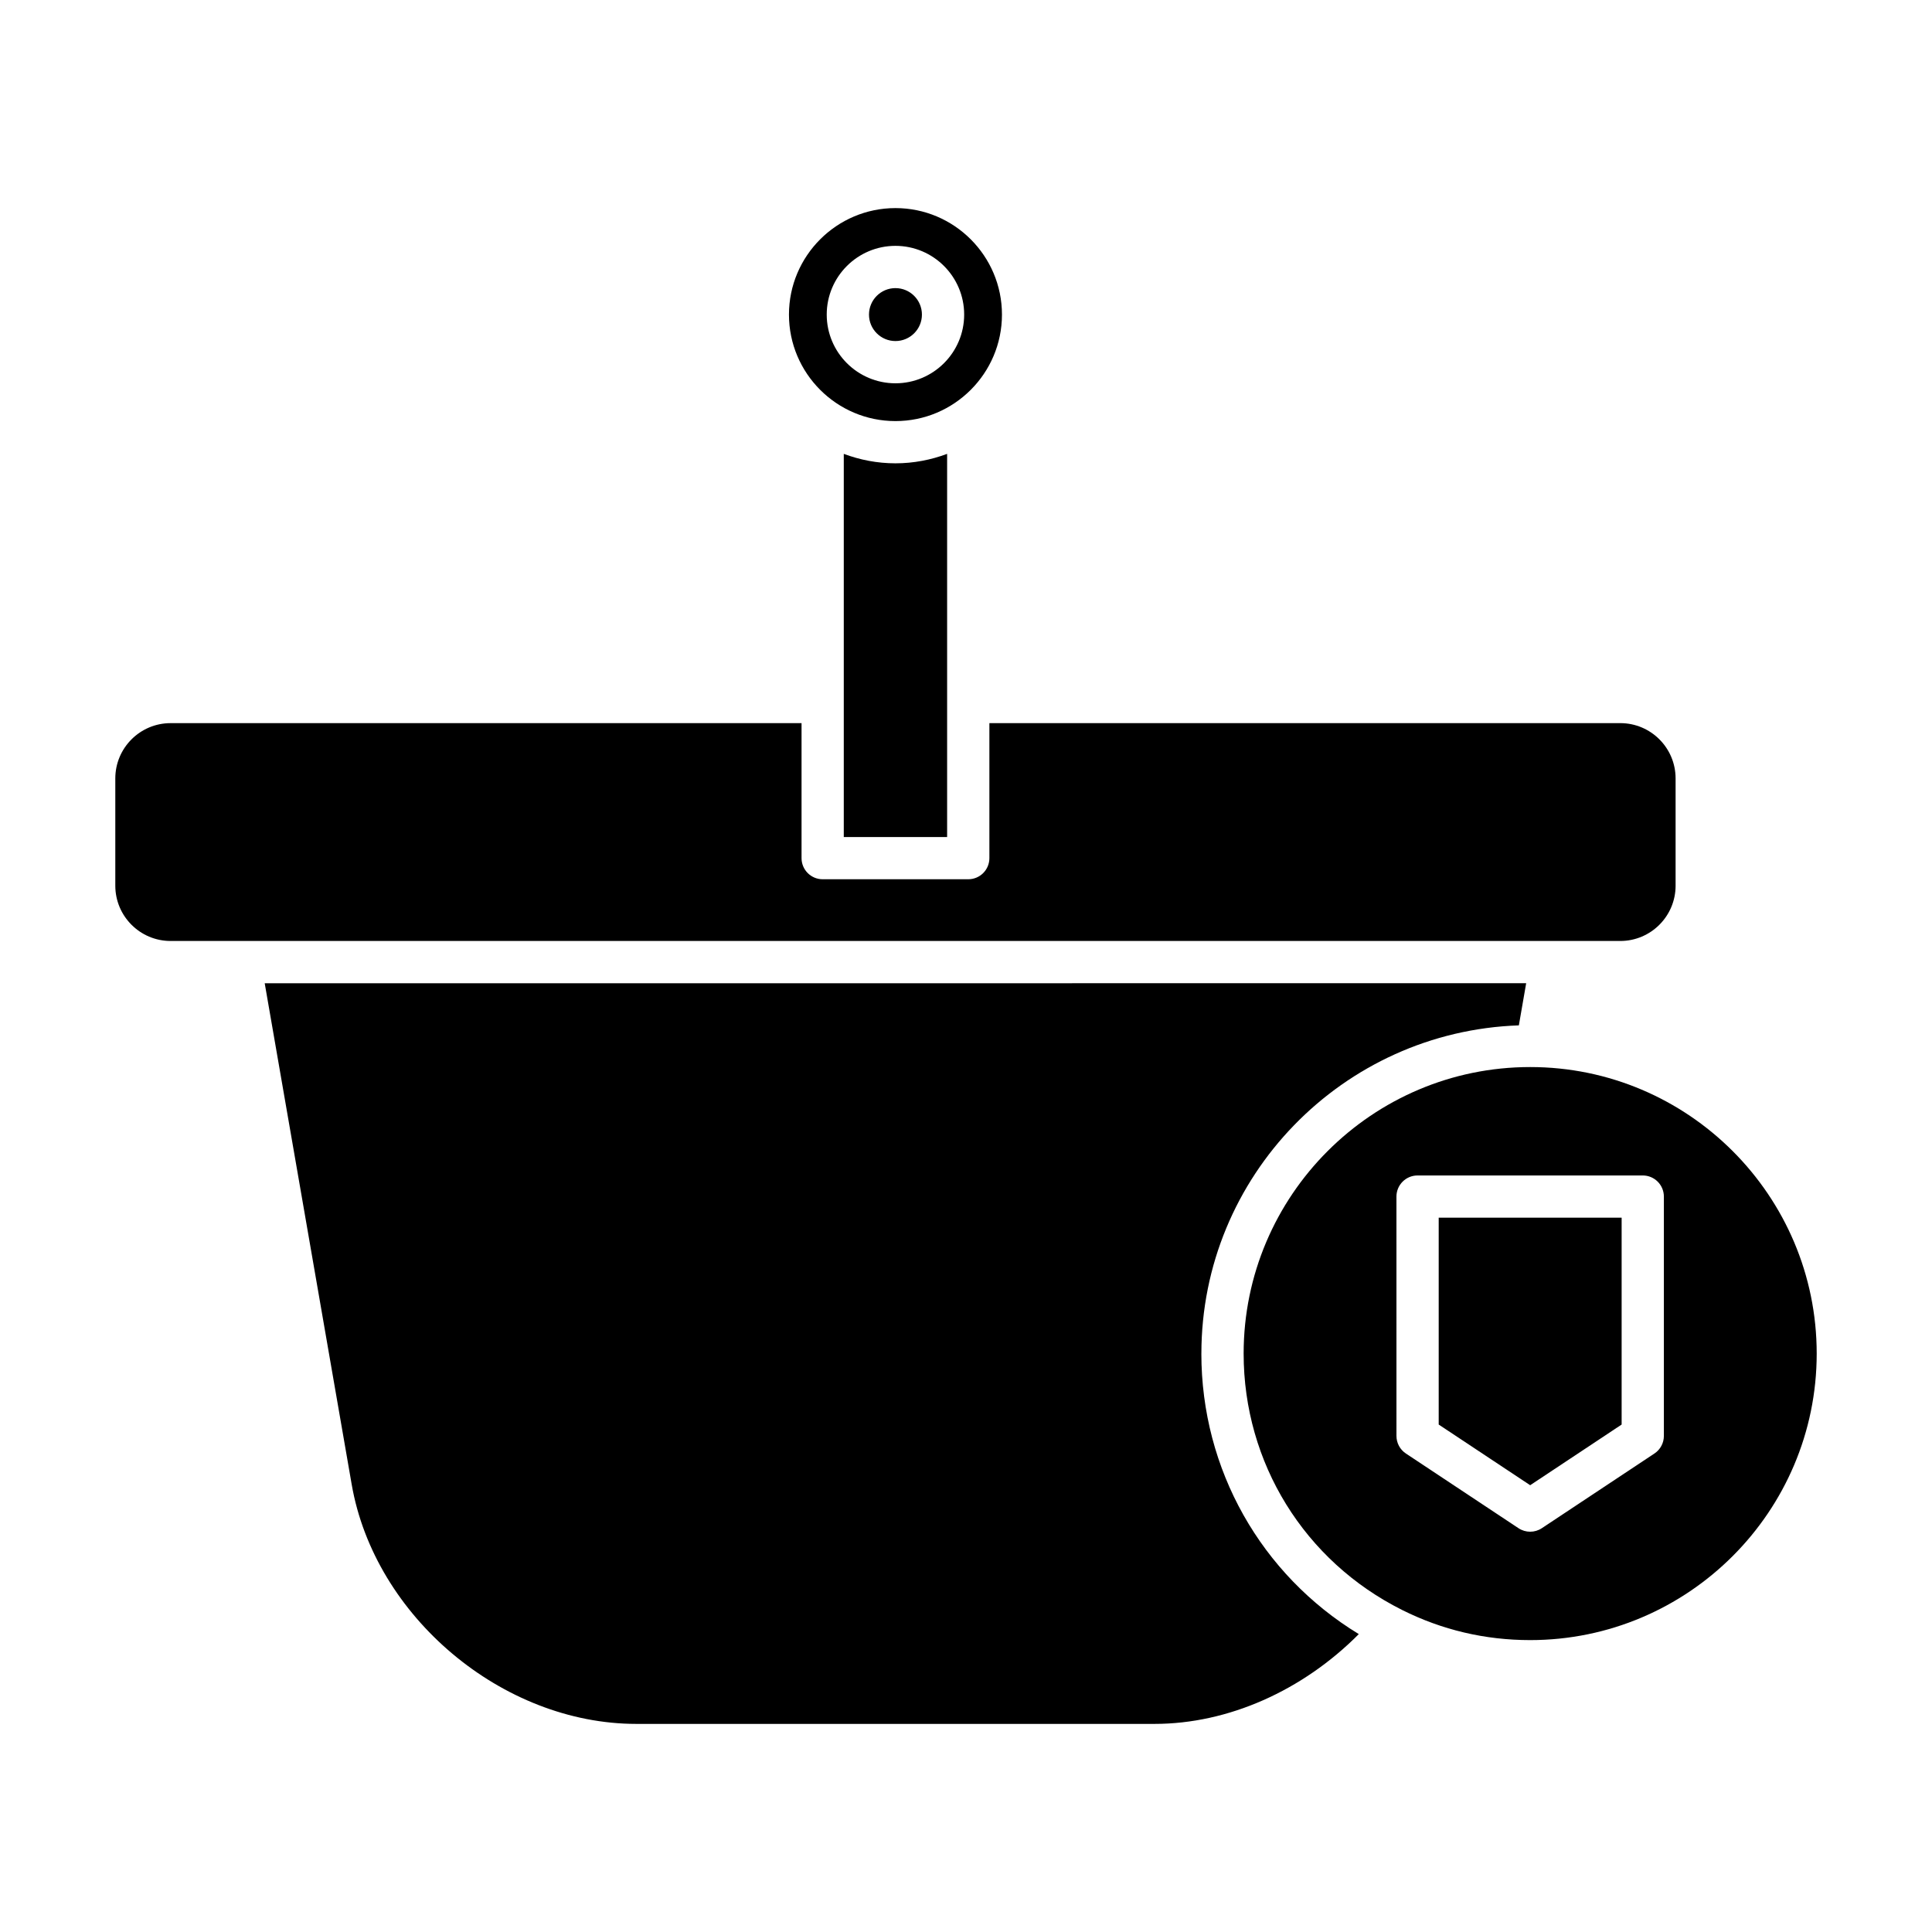
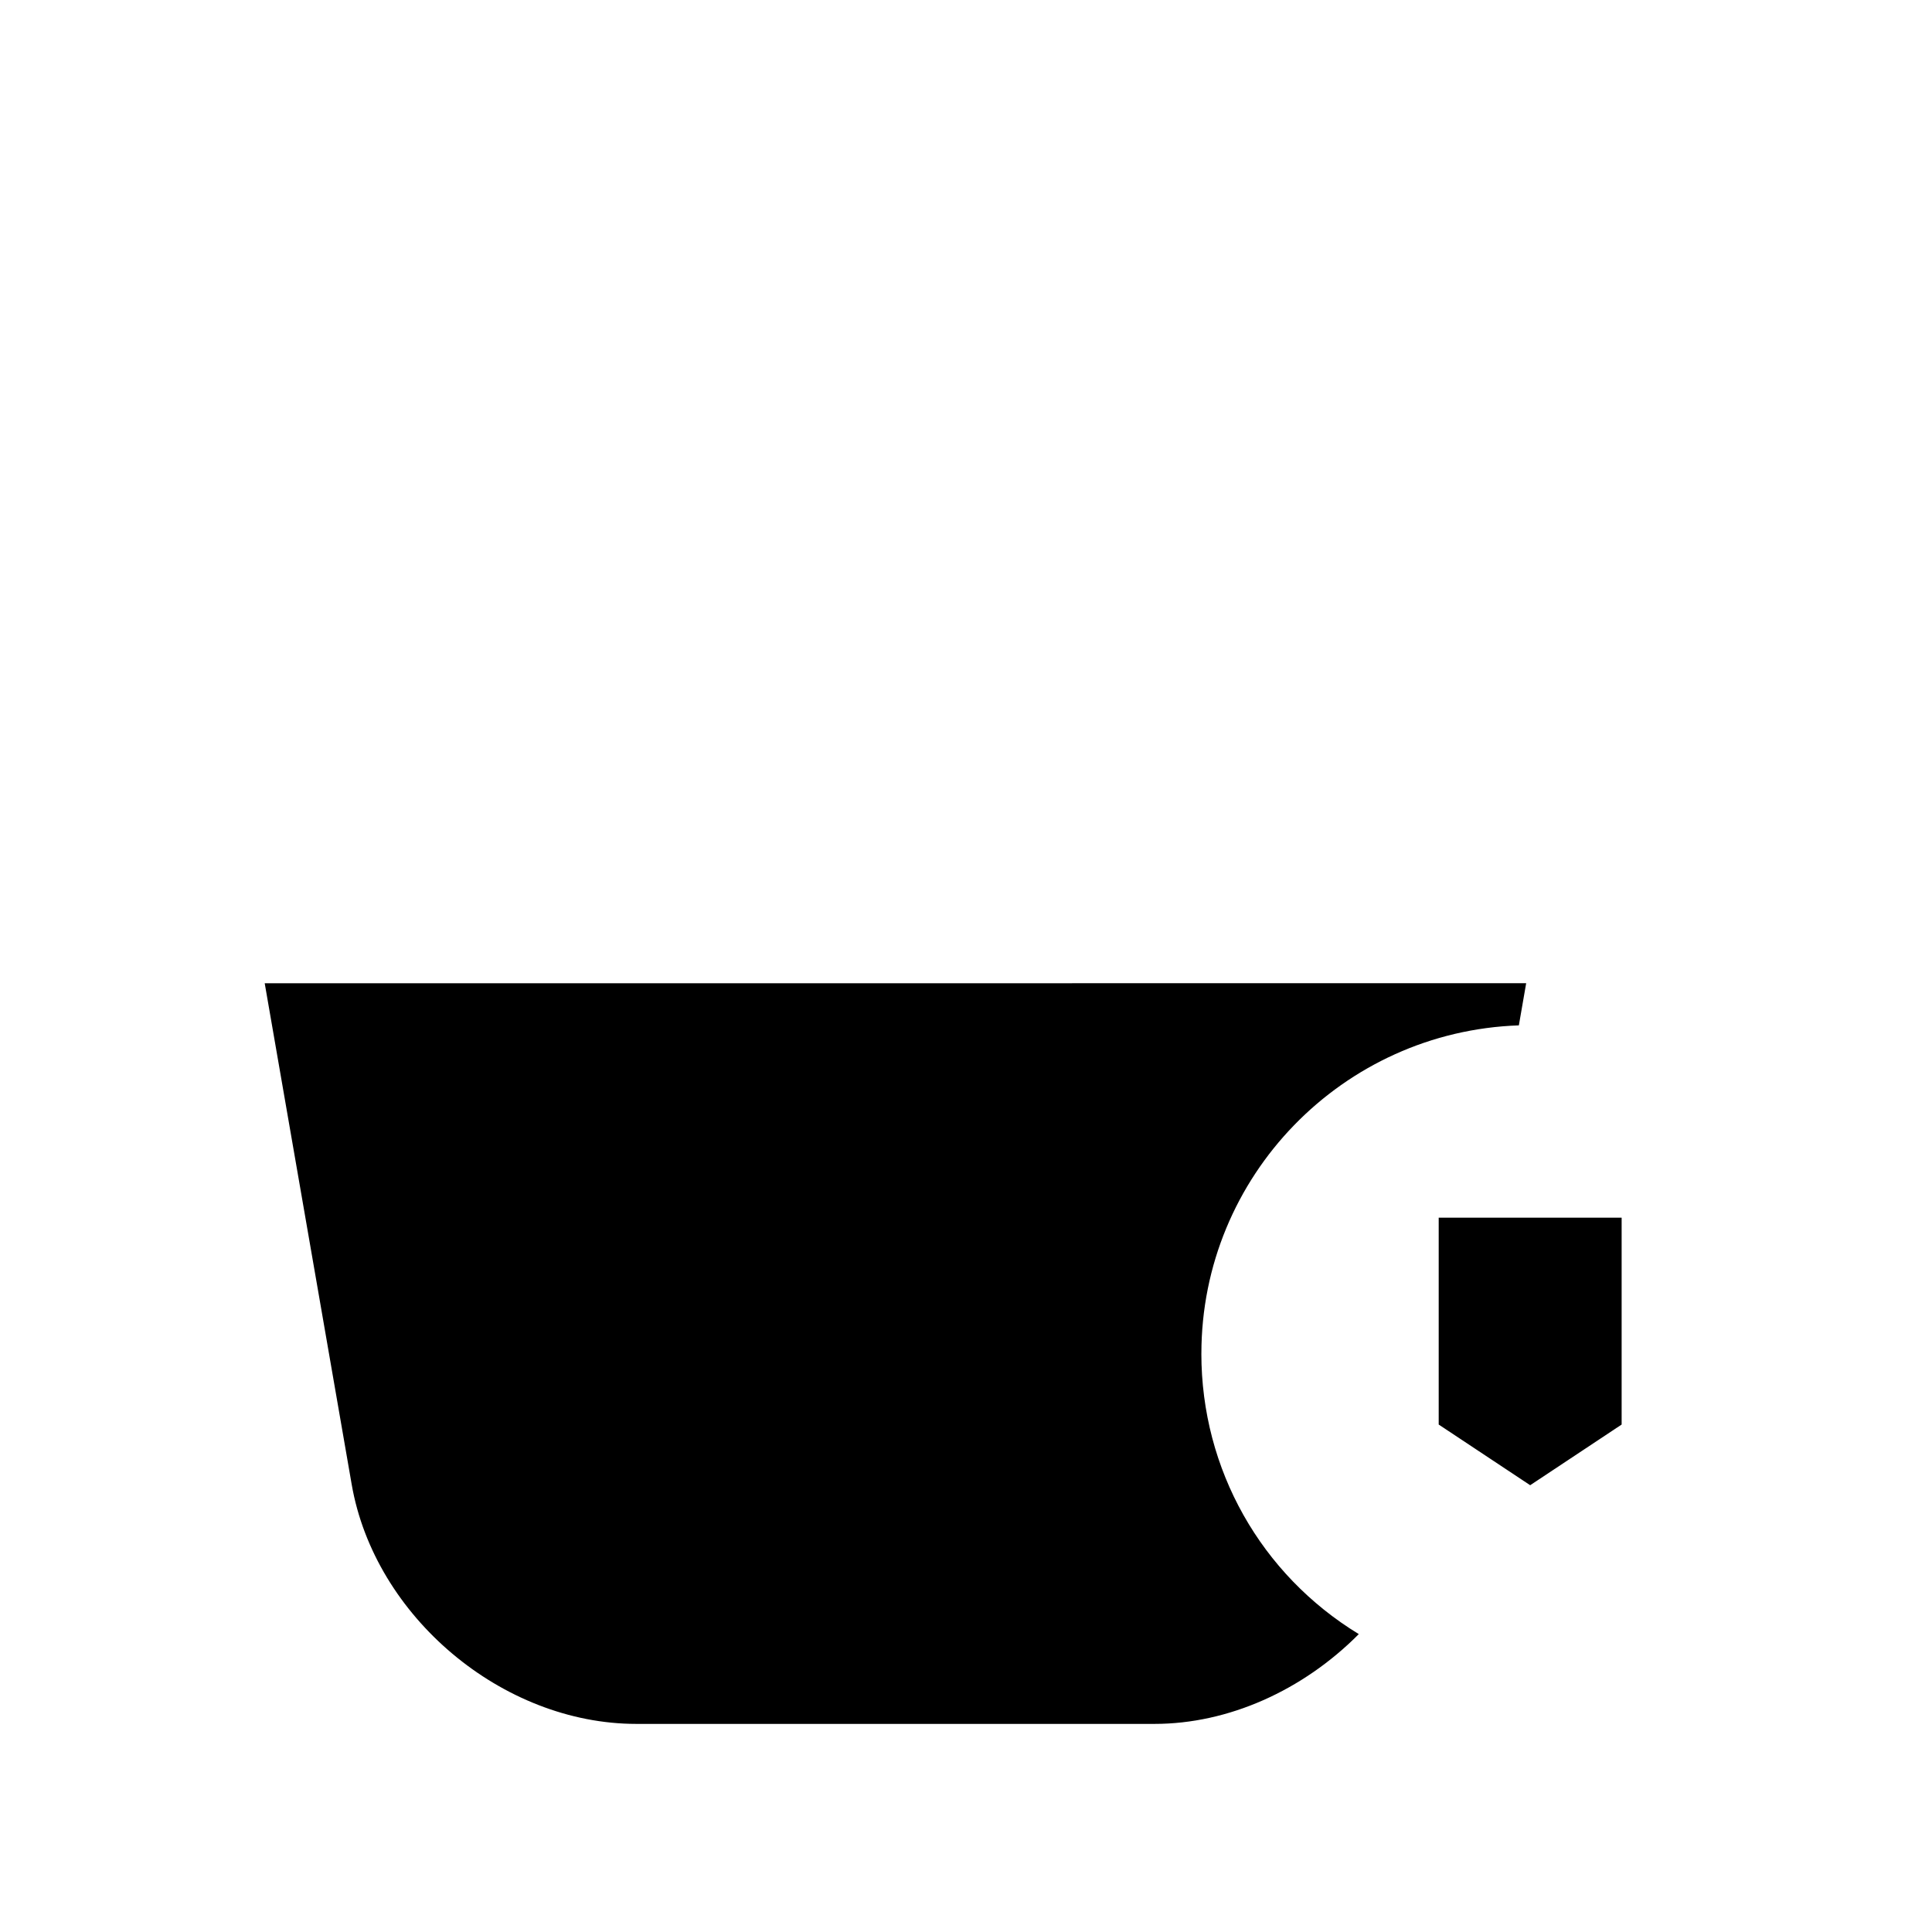
<svg xmlns="http://www.w3.org/2000/svg" fill="#000000" width="800px" height="800px" version="1.1" viewBox="144 144 512 512">
  <g>
-     <path d="m367.61 264.28v101.54h27.387v-101.54c-4.273 1.59-8.875 2.504-13.695 2.504-4.82 0-9.418-0.91-13.691-2.504z" />
-     <path d="m588.05 378.71v-28.422c0-8.082-6.57-14.652-14.652-14.652l-167.2 0.004v35.773c0 3.094-2.504 5.598-5.598 5.598h-38.582c-3.094 0-5.598-2.504-5.598-5.598v-35.773h-167.21c-8.078 0-14.652 6.57-14.652 14.652v28.422c0 8.082 6.57 14.656 14.652 14.656h384.19c8.082-0.004 14.652-6.578 14.652-14.66z" />
    <path d="m462.38 502.71c0-47.031 37.484-85.379 84.133-86.977l1.938-11.168-334.3 0.004 23.051 132.82c6.074 34.992 39.906 63.461 75.426 63.461h137.34c19.516 0 39.277-8.832 54.125-23.797-25.895-15.781-41.719-43.621-41.719-74.348z" />
-     <path d="m388.32 227.37c0 3.871-3.141 7.012-7.016 7.012-3.871 0-7.012-3.141-7.012-7.012 0-3.875 3.141-7.016 7.012-7.016 3.875 0 7.016 3.141 7.016 7.016" />
-     <path d="m409.53 227.37c0-15.562-12.66-28.223-28.223-28.223s-28.223 12.66-28.223 28.223 12.66 28.223 28.223 28.223 28.223-12.66 28.223-28.223zm-28.227 18.207c-10.043 0-18.211-8.168-18.211-18.211s8.168-18.211 18.211-18.211 18.211 8.168 18.211 18.211-8.168 18.211-18.211 18.211z" />
    <path d="m525.27 521.52 24.242 16.078 24.238-16.078v-54.82h-48.48z" />
-     <path d="m549.51 426.78c-41.871 0-75.934 34.062-75.934 75.934 0 28.953 16.094 54.988 42.008 67.949 10.582 5.297 21.992 7.981 33.926 7.981 41.871 0 75.934-34.062 75.934-75.934-0.004-41.863-34.066-75.93-75.934-75.93zm35.434 97.754c0 1.875-0.941 3.629-2.504 4.664l-29.836 19.789c-0.941 0.625-2.016 0.934-3.094 0.934-1.078 0-2.152-0.312-3.094-0.934l-29.836-19.789c-1.562-1.031-2.504-2.789-2.504-4.664l-0.004-63.426c0-3.094 2.504-5.598 5.598-5.598h59.676c3.094 0 5.598 2.504 5.598 5.598z" />
  </g>
</svg>